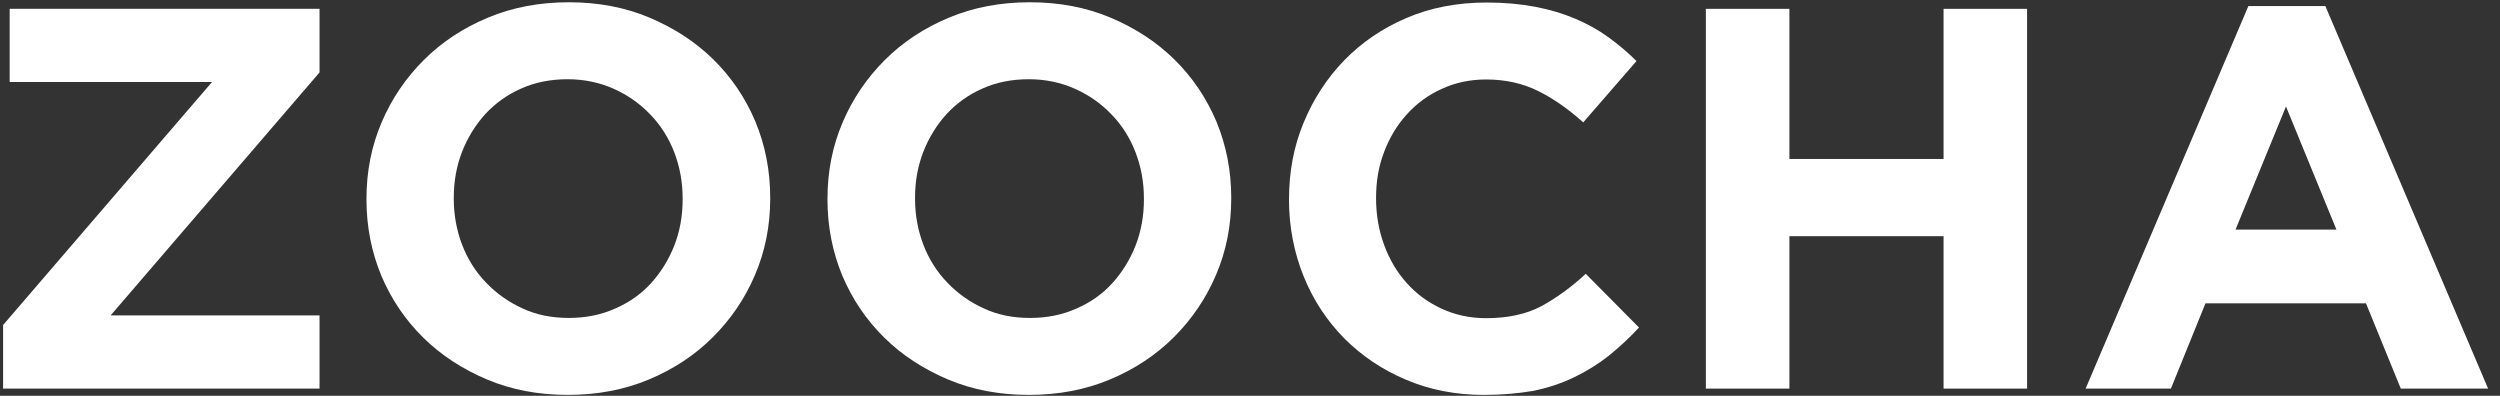
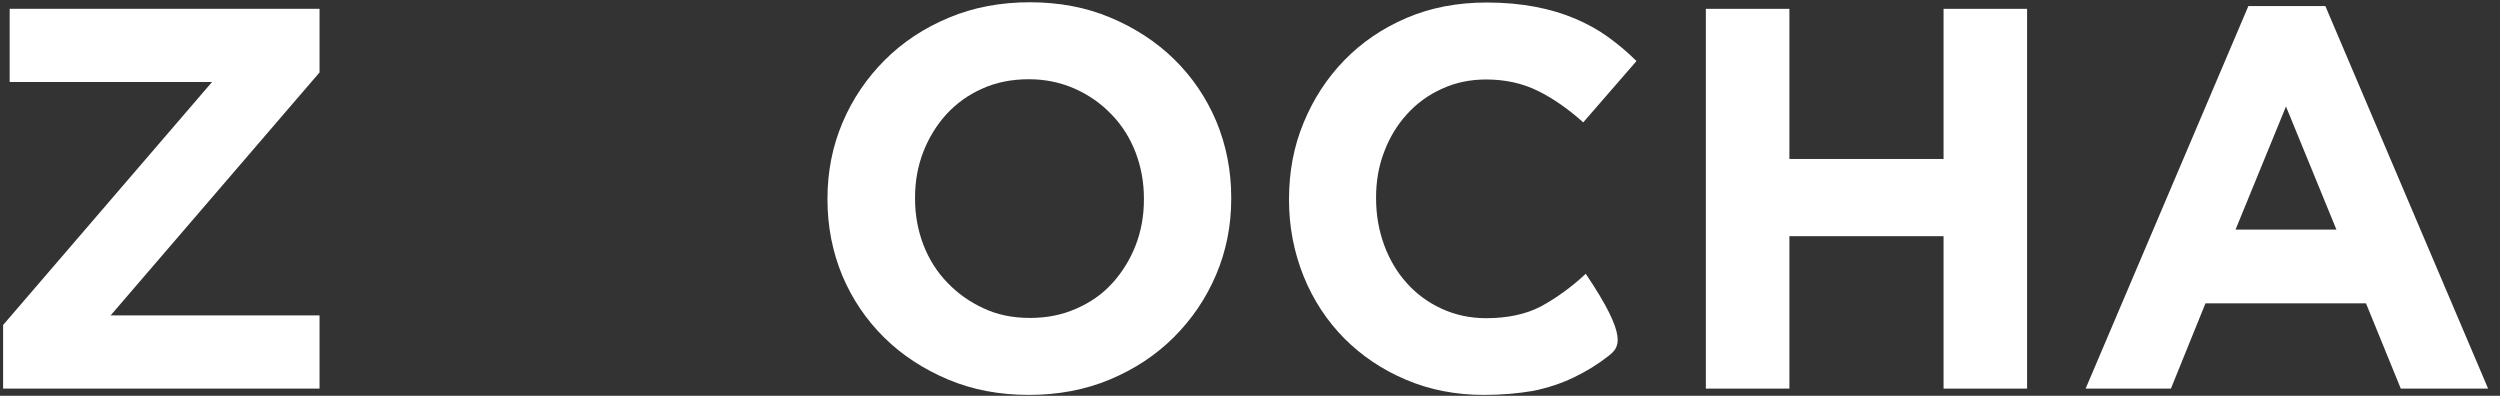
<svg xmlns="http://www.w3.org/2000/svg" width="120px" height="19px" viewBox="0 0 120 19" version="1.1">
  <rect x="0" y="0" width="120" height="19" fill="#333333" stroke="none" />
  <title>ZOOCHA-LOGO-WHITE</title>
  <desc>Created with Sketch.</desc>
  <defs />
  <g id="Symbols" stroke="none" stroke-width="1" fill="none" fill-rule="evenodd">
    <g id="Main-Nav-(blue)" fill-rule="nonzero" fill="#ffffff">
      <g id="ZOOCHA-LOGO-WHITE" transform="translate(0.125, 0)">
        <polygon id="Shape" points="0.024 15.6 10.053 3.936 0.339 3.936 0.339 0.424 15.213 0.424 15.213 3.476 5.184 15.14 15.213 15.14 15.213 18.653 0.024 18.653" />
-         <path d="M27.131,18.955 C25.726,18.955 24.43,18.713 23.255,18.217 C22.08,17.72 21.051,17.054 20.191,16.206 C19.331,15.358 18.665,14.377 18.18,13.238 C17.708,12.1 17.466,10.877 17.466,9.581 L17.466,9.532 C17.466,8.224 17.708,7.013 18.192,5.874 C18.677,4.736 19.355,3.743 20.215,2.883 C21.075,2.023 22.105,1.344 23.292,0.848 C24.478,0.351 25.774,0.109 27.179,0.109 C28.584,0.109 29.88,0.351 31.055,0.848 C32.23,1.344 33.26,2.011 34.12,2.858 C34.98,3.706 35.646,4.687 36.13,5.826 C36.603,6.964 36.845,8.188 36.845,9.484 L36.845,9.532 C36.845,10.84 36.603,12.052 36.118,13.19 C35.634,14.329 34.955,15.322 34.095,16.182 C33.236,17.042 32.206,17.72 31.019,18.217 C29.832,18.713 28.536,18.955 27.131,18.955 Z M27.179,15.261 C27.979,15.261 28.718,15.116 29.396,14.813 C30.074,14.522 30.656,14.111 31.128,13.59 C31.6,13.069 31.976,12.463 32.242,11.785 C32.509,11.095 32.642,10.368 32.642,9.581 L32.642,9.532 C32.642,8.745 32.509,8.018 32.242,7.316 C31.976,6.625 31.588,6.008 31.092,5.499 C30.595,4.978 30.014,4.566 29.335,4.263 C28.657,3.961 27.918,3.803 27.119,3.803 C26.307,3.803 25.556,3.949 24.89,4.251 C24.224,4.542 23.655,4.954 23.17,5.475 C22.698,5.995 22.323,6.601 22.056,7.279 C21.79,7.97 21.656,8.696 21.656,9.484 L21.656,9.532 C21.656,10.319 21.79,11.046 22.056,11.749 C22.323,12.439 22.71,13.057 23.207,13.566 C23.703,14.086 24.285,14.498 24.951,14.801 C25.617,15.116 26.368,15.261 27.179,15.261 Z" id="Shape" />
        <path d="M49.26,18.955 C47.855,18.955 46.559,18.713 45.384,18.217 C44.209,17.72 43.18,17.054 42.32,16.206 C41.46,15.358 40.793,14.377 40.309,13.238 C39.837,12.1 39.594,10.877 39.594,9.581 L39.594,9.532 C39.594,8.224 39.837,7.013 40.321,5.874 C40.806,4.736 41.484,3.743 42.344,2.883 C43.204,2.023 44.233,1.344 45.42,0.848 C46.607,0.351 47.903,0.109 49.308,0.109 C50.713,0.109 52.009,0.351 53.184,0.848 C54.359,1.344 55.388,2.011 56.248,2.858 C57.108,3.706 57.775,4.687 58.259,5.826 C58.731,6.964 58.974,8.188 58.974,9.484 L58.974,9.532 C58.974,10.84 58.731,12.052 58.247,13.19 C57.762,14.329 57.084,15.322 56.224,16.182 C55.364,17.042 54.335,17.72 53.148,18.217 C51.961,18.713 50.665,18.955 49.26,18.955 Z M49.32,15.261 C50.12,15.261 50.859,15.116 51.537,14.813 C52.215,14.522 52.796,14.111 53.269,13.59 C53.741,13.069 54.117,12.463 54.383,11.785 C54.65,11.095 54.783,10.368 54.783,9.581 L54.783,9.532 C54.783,8.745 54.65,8.018 54.383,7.316 C54.117,6.625 53.729,6.008 53.233,5.499 C52.736,4.978 52.155,4.566 51.476,4.263 C50.798,3.961 50.059,3.803 49.26,3.803 C48.448,3.803 47.697,3.949 47.031,4.251 C46.365,4.542 45.796,4.954 45.311,5.475 C44.839,5.995 44.463,6.601 44.197,7.279 C43.93,7.97 43.797,8.696 43.797,9.484 L43.797,9.532 C43.797,10.319 43.93,11.046 44.197,11.749 C44.463,12.439 44.851,13.057 45.348,13.566 C45.844,14.086 46.426,14.498 47.092,14.801 C47.758,15.116 48.497,15.261 49.32,15.261 Z" id="Shape" />
-         <path d="M71.086,18.955 C69.753,18.955 68.506,18.713 67.367,18.229 C66.217,17.744 65.236,17.078 64.4,16.242 C63.564,15.394 62.91,14.401 62.45,13.263 C61.99,12.124 61.747,10.889 61.747,9.593 C61.747,8.236 61.977,7.025 62.45,5.886 C62.922,4.748 63.564,3.755 64.4,2.895 C65.236,2.035 66.229,1.357 67.392,0.86 C68.554,0.363 69.838,0.121 71.243,0.121 C72.091,0.121 72.866,0.194 73.569,0.327 C74.271,0.46 74.913,0.654 75.482,0.896 C76.052,1.139 76.585,1.429 77.069,1.78 C77.554,2.132 78.002,2.507 78.426,2.931 L75.87,5.874 C75.155,5.232 74.429,4.724 73.69,4.36 C72.951,3.997 72.127,3.815 71.207,3.815 C70.444,3.815 69.741,3.961 69.087,4.263 C68.433,4.554 67.876,4.966 67.404,5.487 C66.931,6.008 66.568,6.613 66.314,7.291 C66.047,7.982 65.926,8.709 65.926,9.496 C65.926,10.332 66.059,11.058 66.314,11.761 C66.568,12.451 66.931,13.069 67.392,13.578 C67.852,14.098 68.409,14.51 69.063,14.813 C69.717,15.116 70.432,15.273 71.207,15.273 C72.248,15.273 73.133,15.08 73.847,14.704 C74.562,14.316 75.289,13.796 75.991,13.142 L78.547,15.721 C78.074,16.23 77.59,16.678 77.093,17.078 C76.585,17.478 76.04,17.817 75.434,18.108 C74.84,18.398 74.174,18.616 73.472,18.762 C72.769,18.883 71.97,18.955 71.086,18.955 Z" id="Shape" />
+         <path d="M71.086,18.955 C69.753,18.955 68.506,18.713 67.367,18.229 C66.217,17.744 65.236,17.078 64.4,16.242 C63.564,15.394 62.91,14.401 62.45,13.263 C61.99,12.124 61.747,10.889 61.747,9.593 C61.747,8.236 61.977,7.025 62.45,5.886 C62.922,4.748 63.564,3.755 64.4,2.895 C65.236,2.035 66.229,1.357 67.392,0.86 C68.554,0.363 69.838,0.121 71.243,0.121 C72.091,0.121 72.866,0.194 73.569,0.327 C74.271,0.46 74.913,0.654 75.482,0.896 C76.052,1.139 76.585,1.429 77.069,1.78 C77.554,2.132 78.002,2.507 78.426,2.931 L75.87,5.874 C75.155,5.232 74.429,4.724 73.69,4.36 C72.951,3.997 72.127,3.815 71.207,3.815 C70.444,3.815 69.741,3.961 69.087,4.263 C68.433,4.554 67.876,4.966 67.404,5.487 C66.931,6.008 66.568,6.613 66.314,7.291 C66.047,7.982 65.926,8.709 65.926,9.496 C65.926,10.332 66.059,11.058 66.314,11.761 C66.568,12.451 66.931,13.069 67.392,13.578 C67.852,14.098 68.409,14.51 69.063,14.813 C69.717,15.116 70.432,15.273 71.207,15.273 C72.248,15.273 73.133,15.08 73.847,14.704 C74.562,14.316 75.289,13.796 75.991,13.142 C78.074,16.23 77.59,16.678 77.093,17.078 C76.585,17.478 76.04,17.817 75.434,18.108 C74.84,18.398 74.174,18.616 73.472,18.762 C72.769,18.883 71.97,18.955 71.086,18.955 Z" id="Shape" />
        <polygon id="Shape" points="81.756 0.424 85.766 0.424 85.766 7.631 93.166 7.631 93.166 0.424 97.175 0.424 97.175 18.653 93.166 18.653 93.166 11.337 85.766 11.337 85.766 18.653 81.756 18.653" />
        <path d="M107.797,0.291 L111.492,0.291 L119.304,18.653 L115.113,18.653 L113.442,14.559 L105.738,14.559 L104.079,18.653 L99.985,18.653 L107.797,0.291 Z M112.024,11.022 L109.602,5.111 L107.18,11.022 L112.024,11.022 Z" id="Shape" />
      </g>
    </g>
  </g>
</svg>